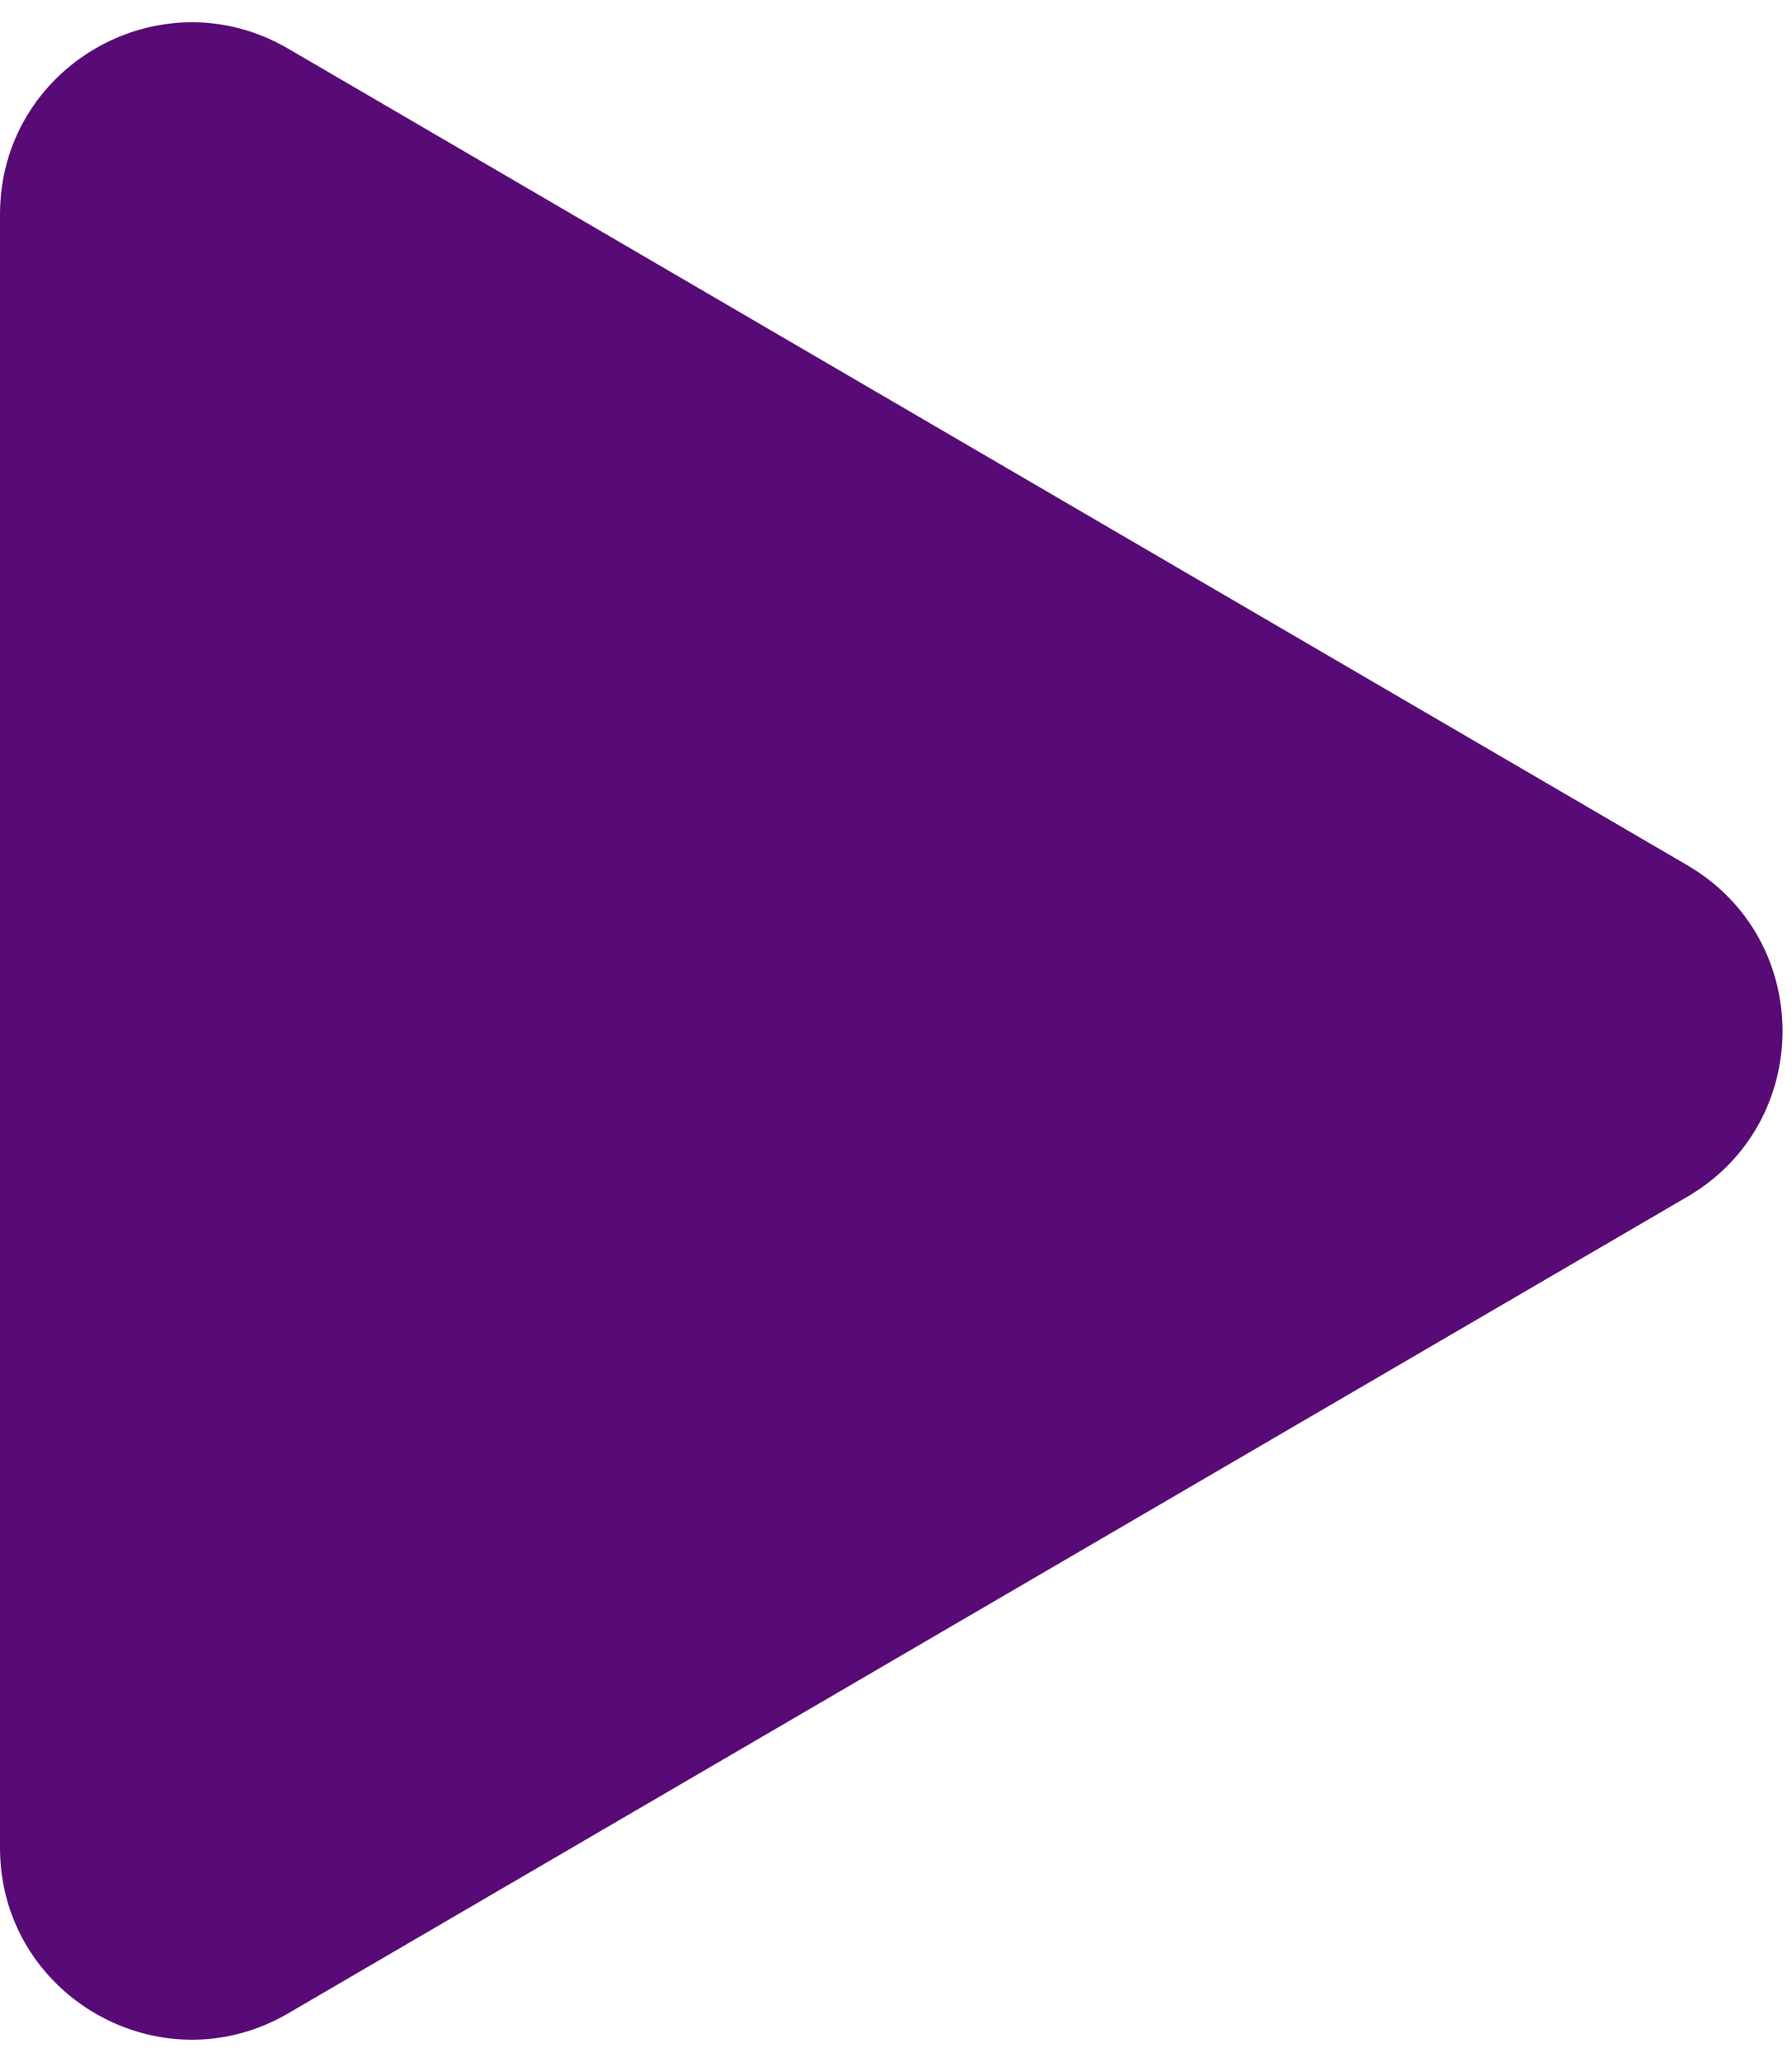
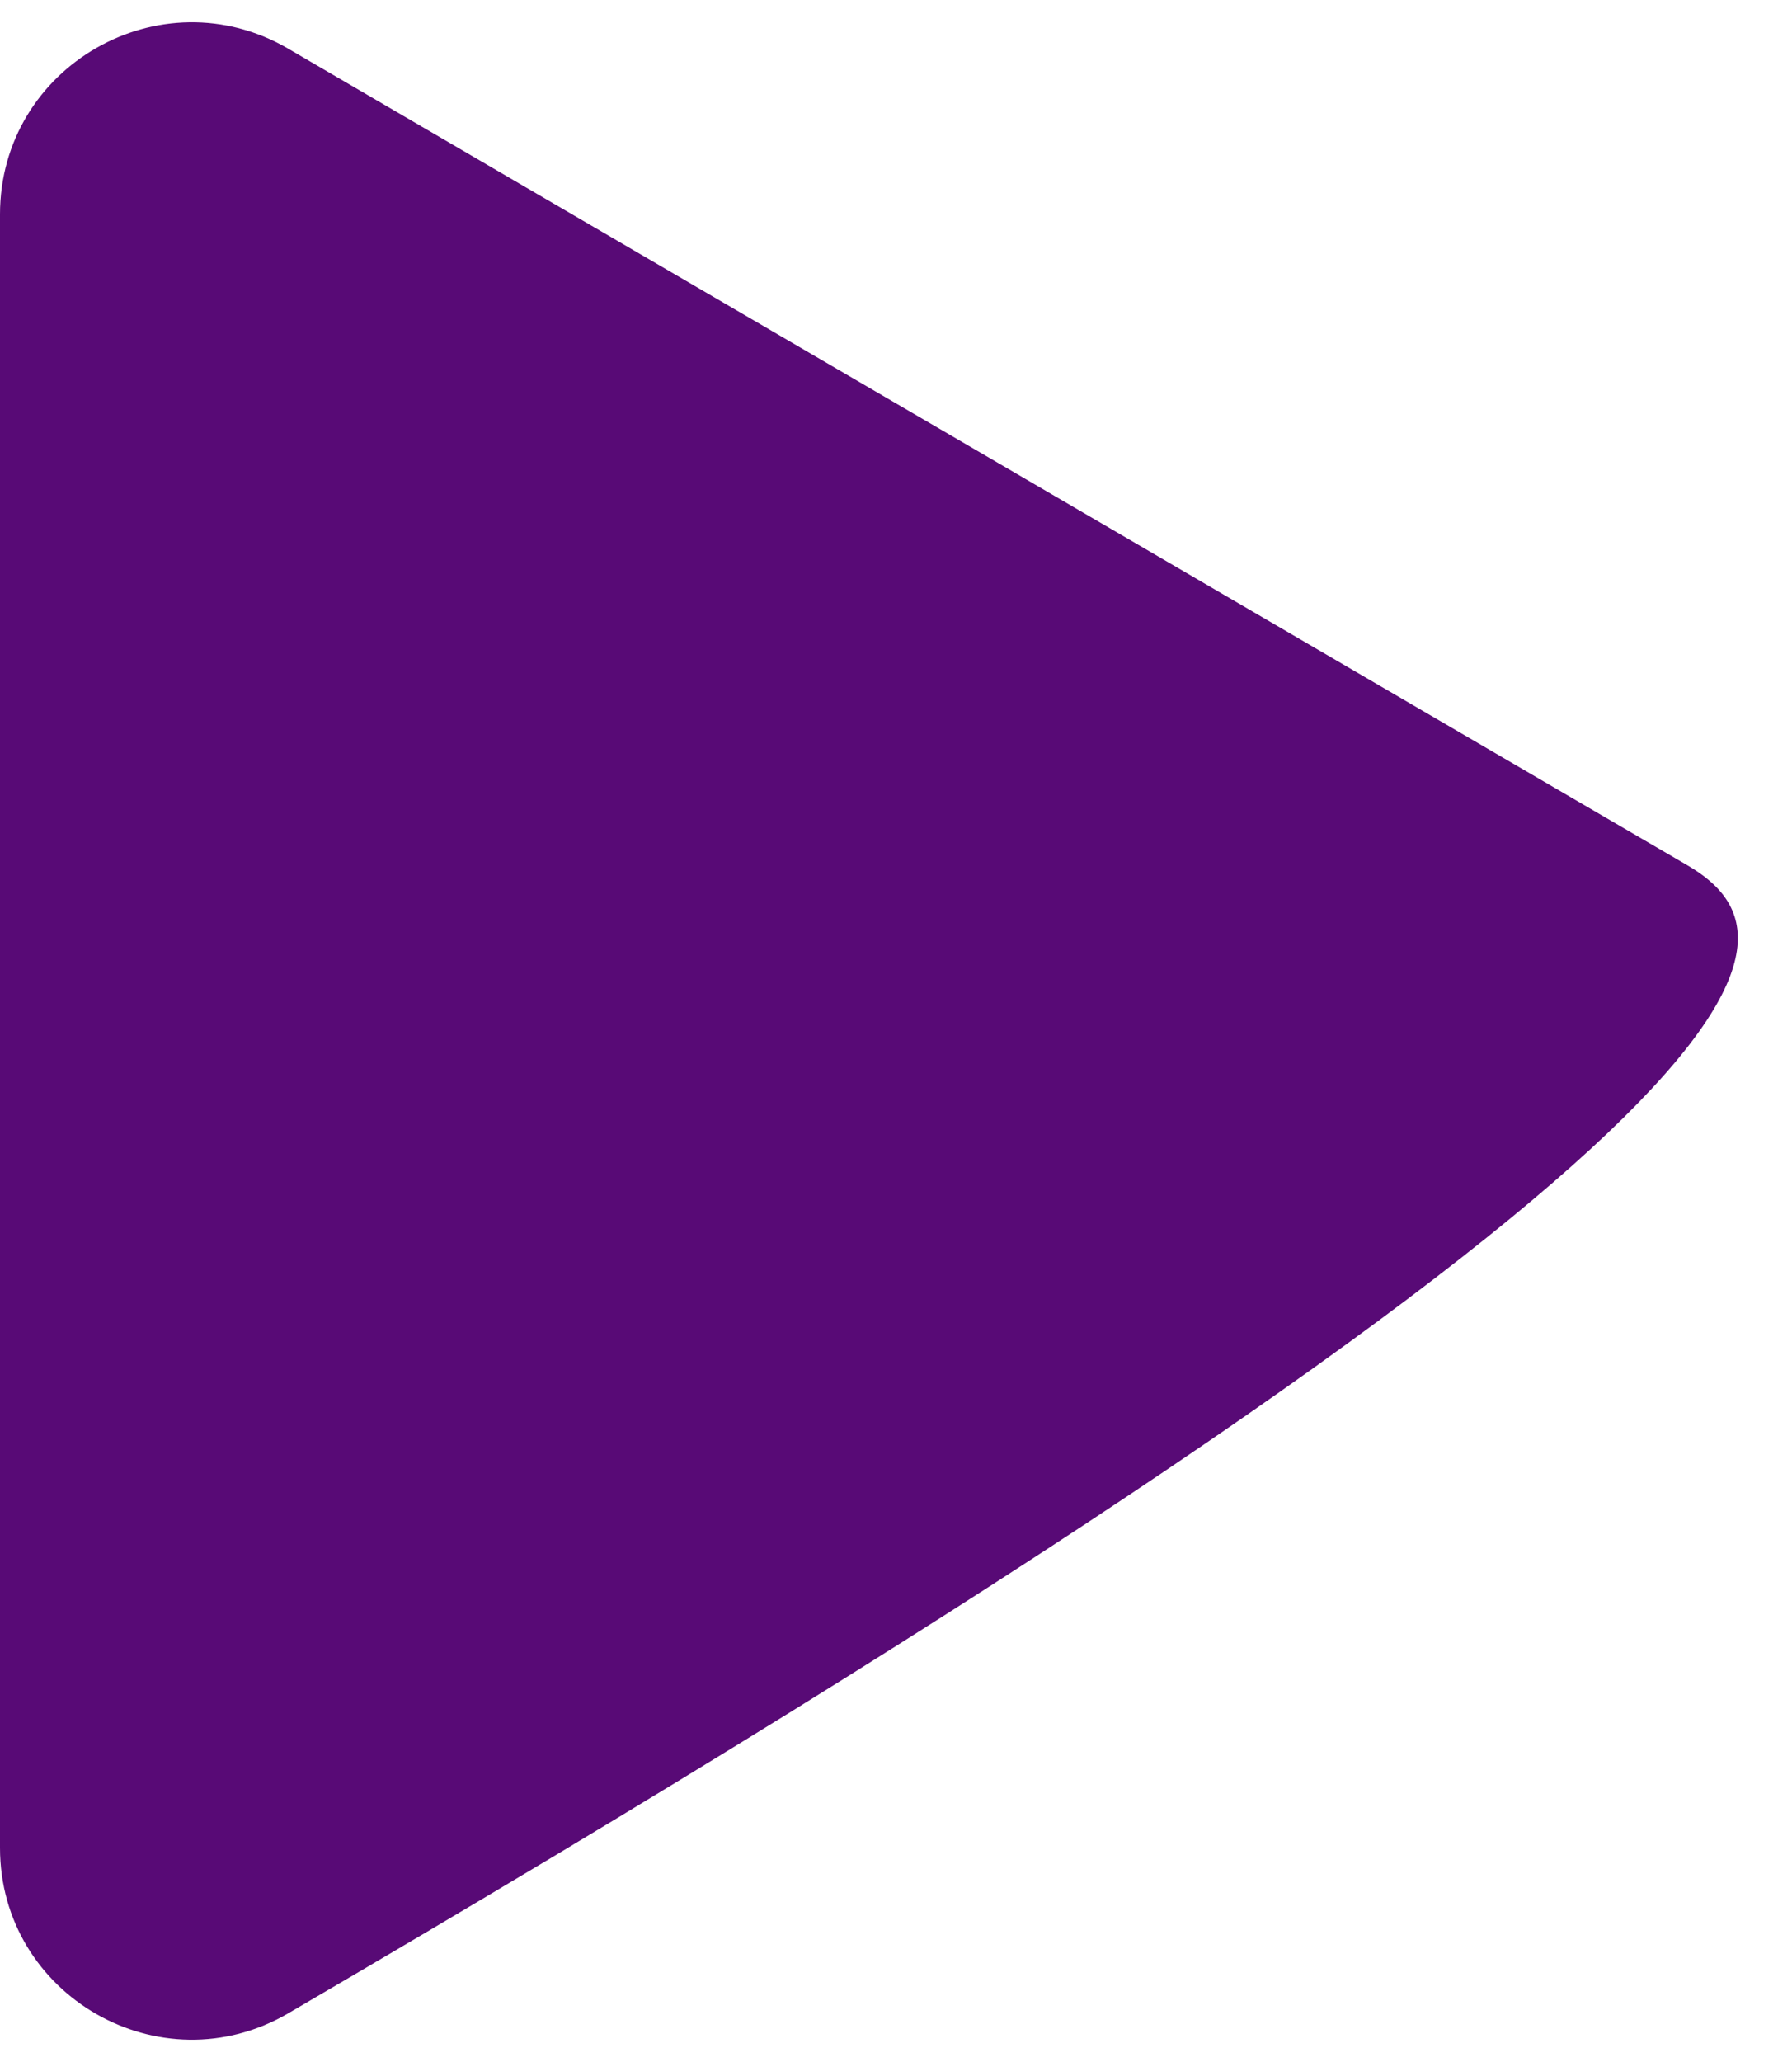
<svg xmlns="http://www.w3.org/2000/svg" width="20" height="23" viewBox="0 0 20 23" fill="none">
-   <path d="M0 20.61C0 22.26 1.791 23.289 3.217 22.457L18.833 13.348C20.248 12.522 20.248 10.478 18.833 9.652L3.217 0.543C1.791 -0.289 0 0.74 0 2.391V20.61Z" fill="#580A76" />
+   <path d="M0 20.61C0 22.26 1.791 23.289 3.217 22.457C20.248 12.522 20.248 10.478 18.833 9.652L3.217 0.543C1.791 -0.289 0 0.74 0 2.391V20.61Z" fill="#580A76" />
</svg>